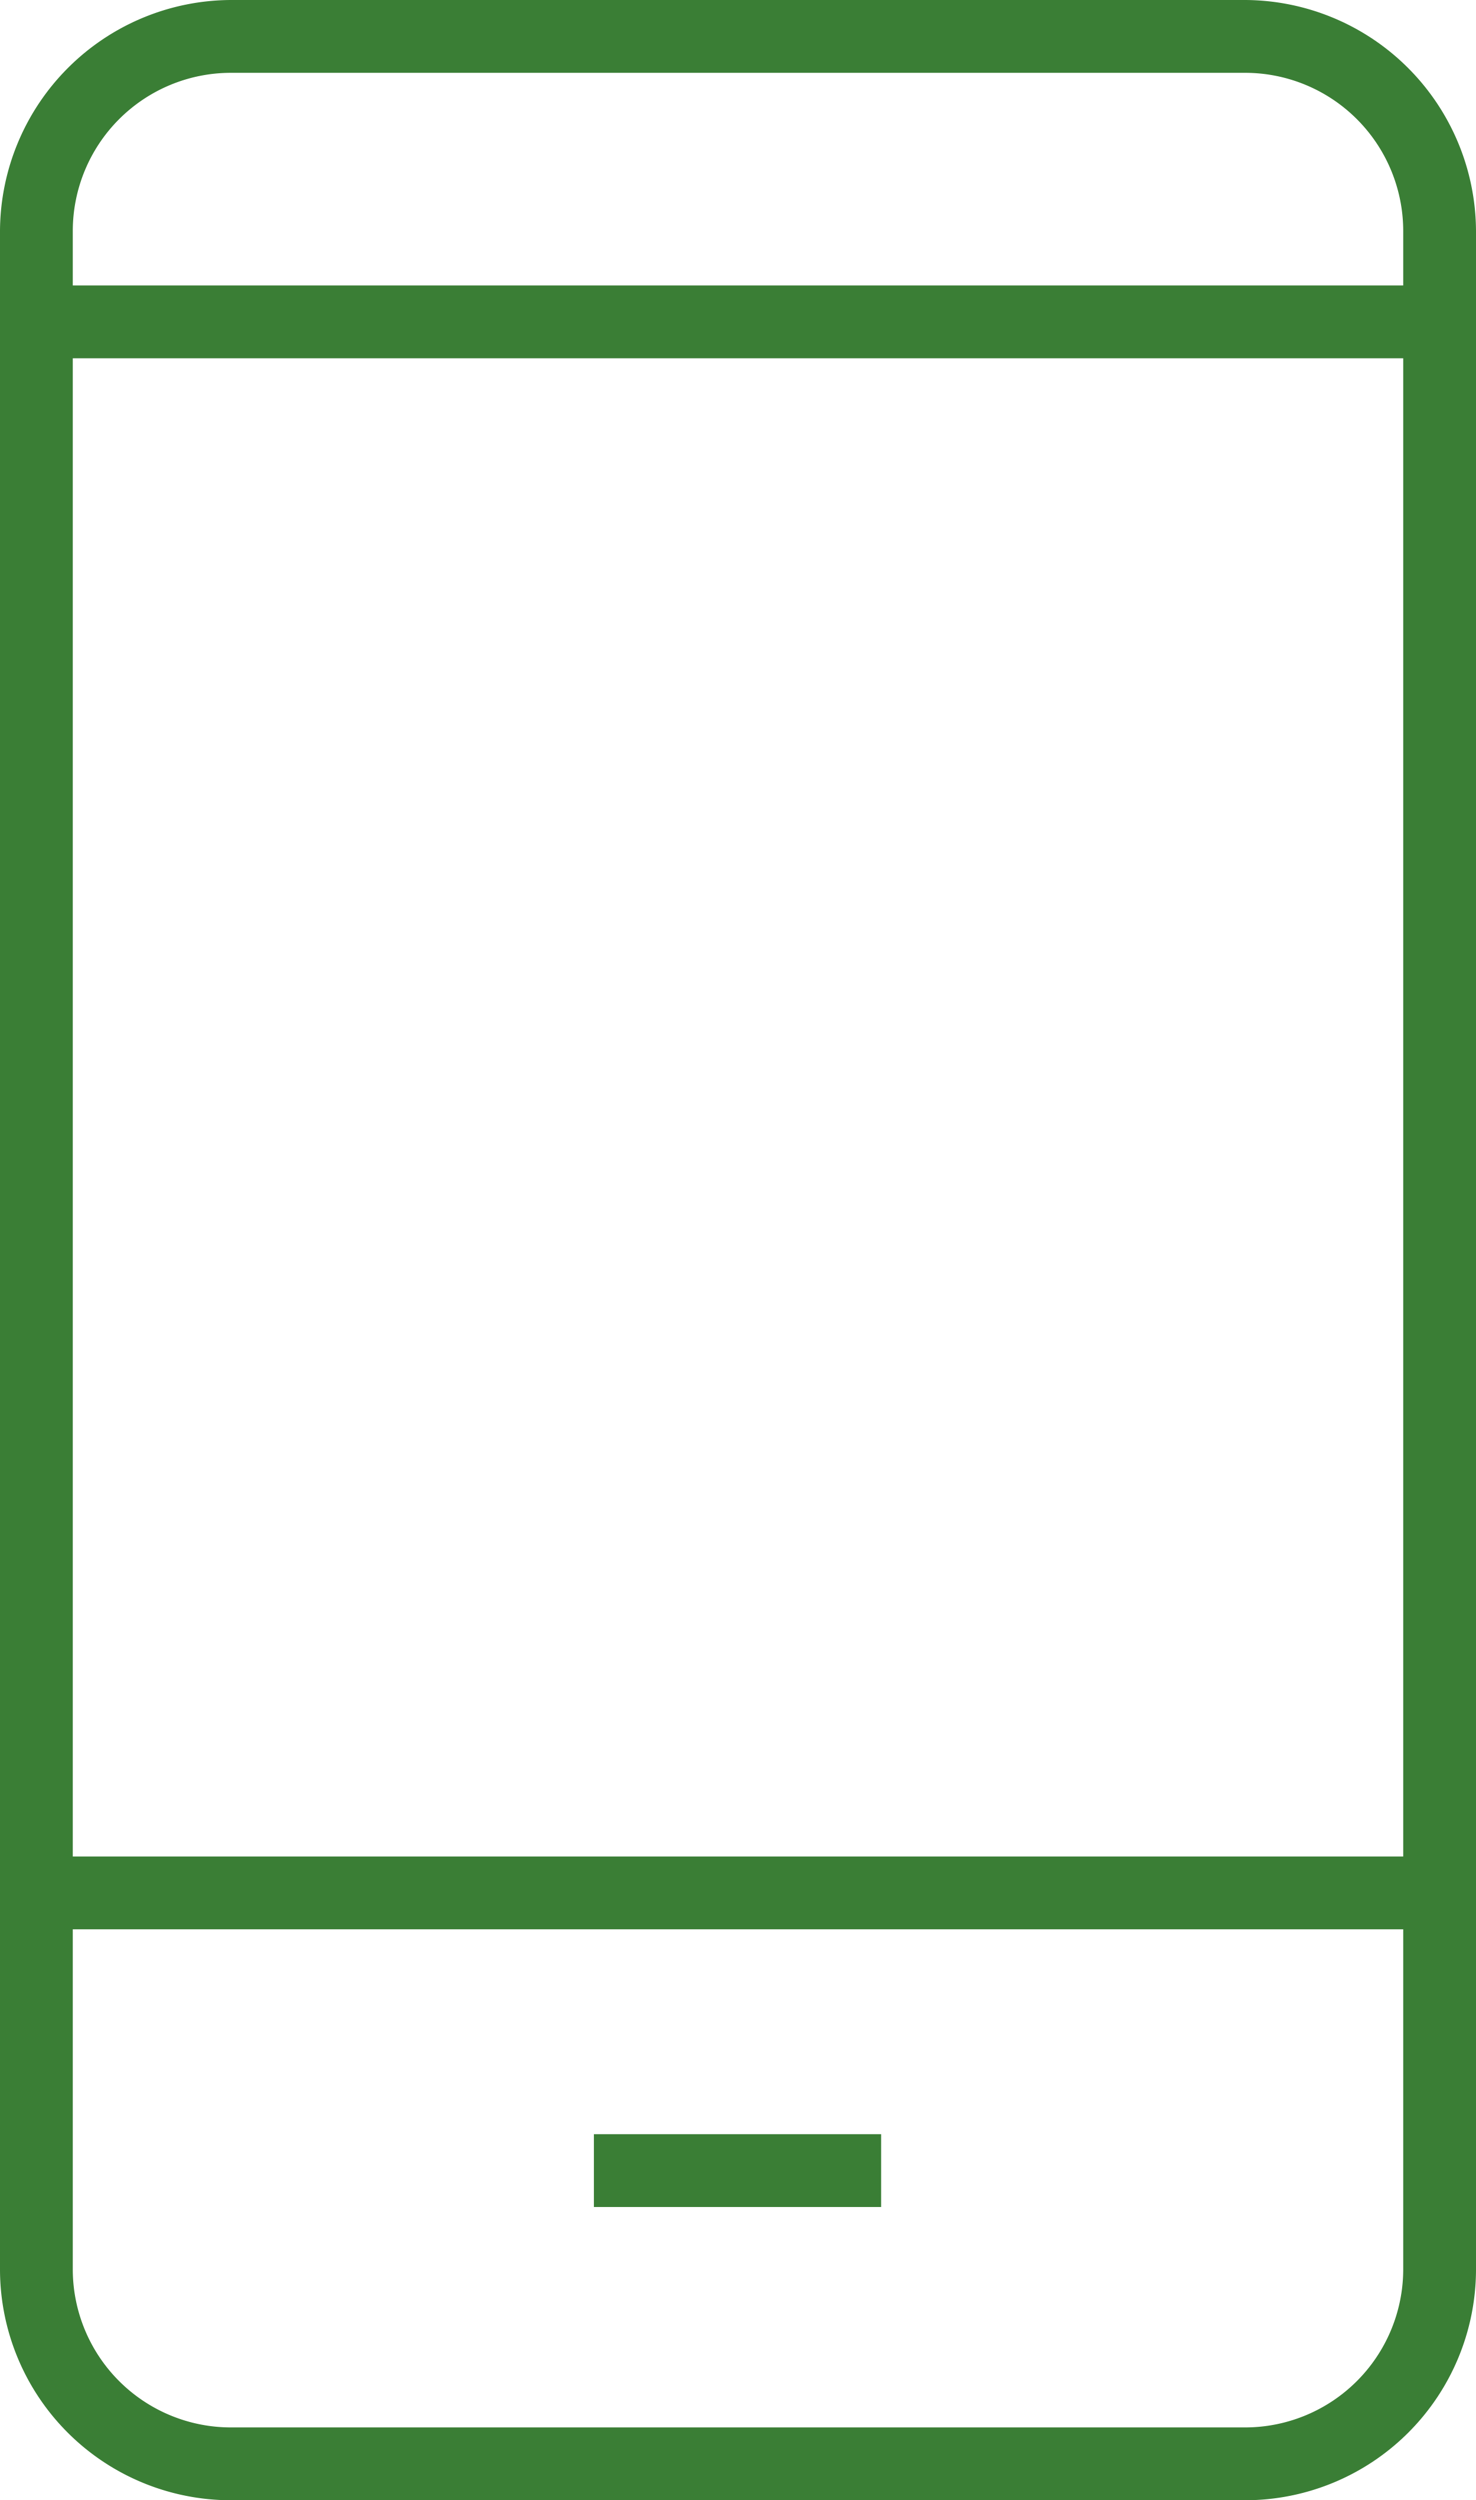
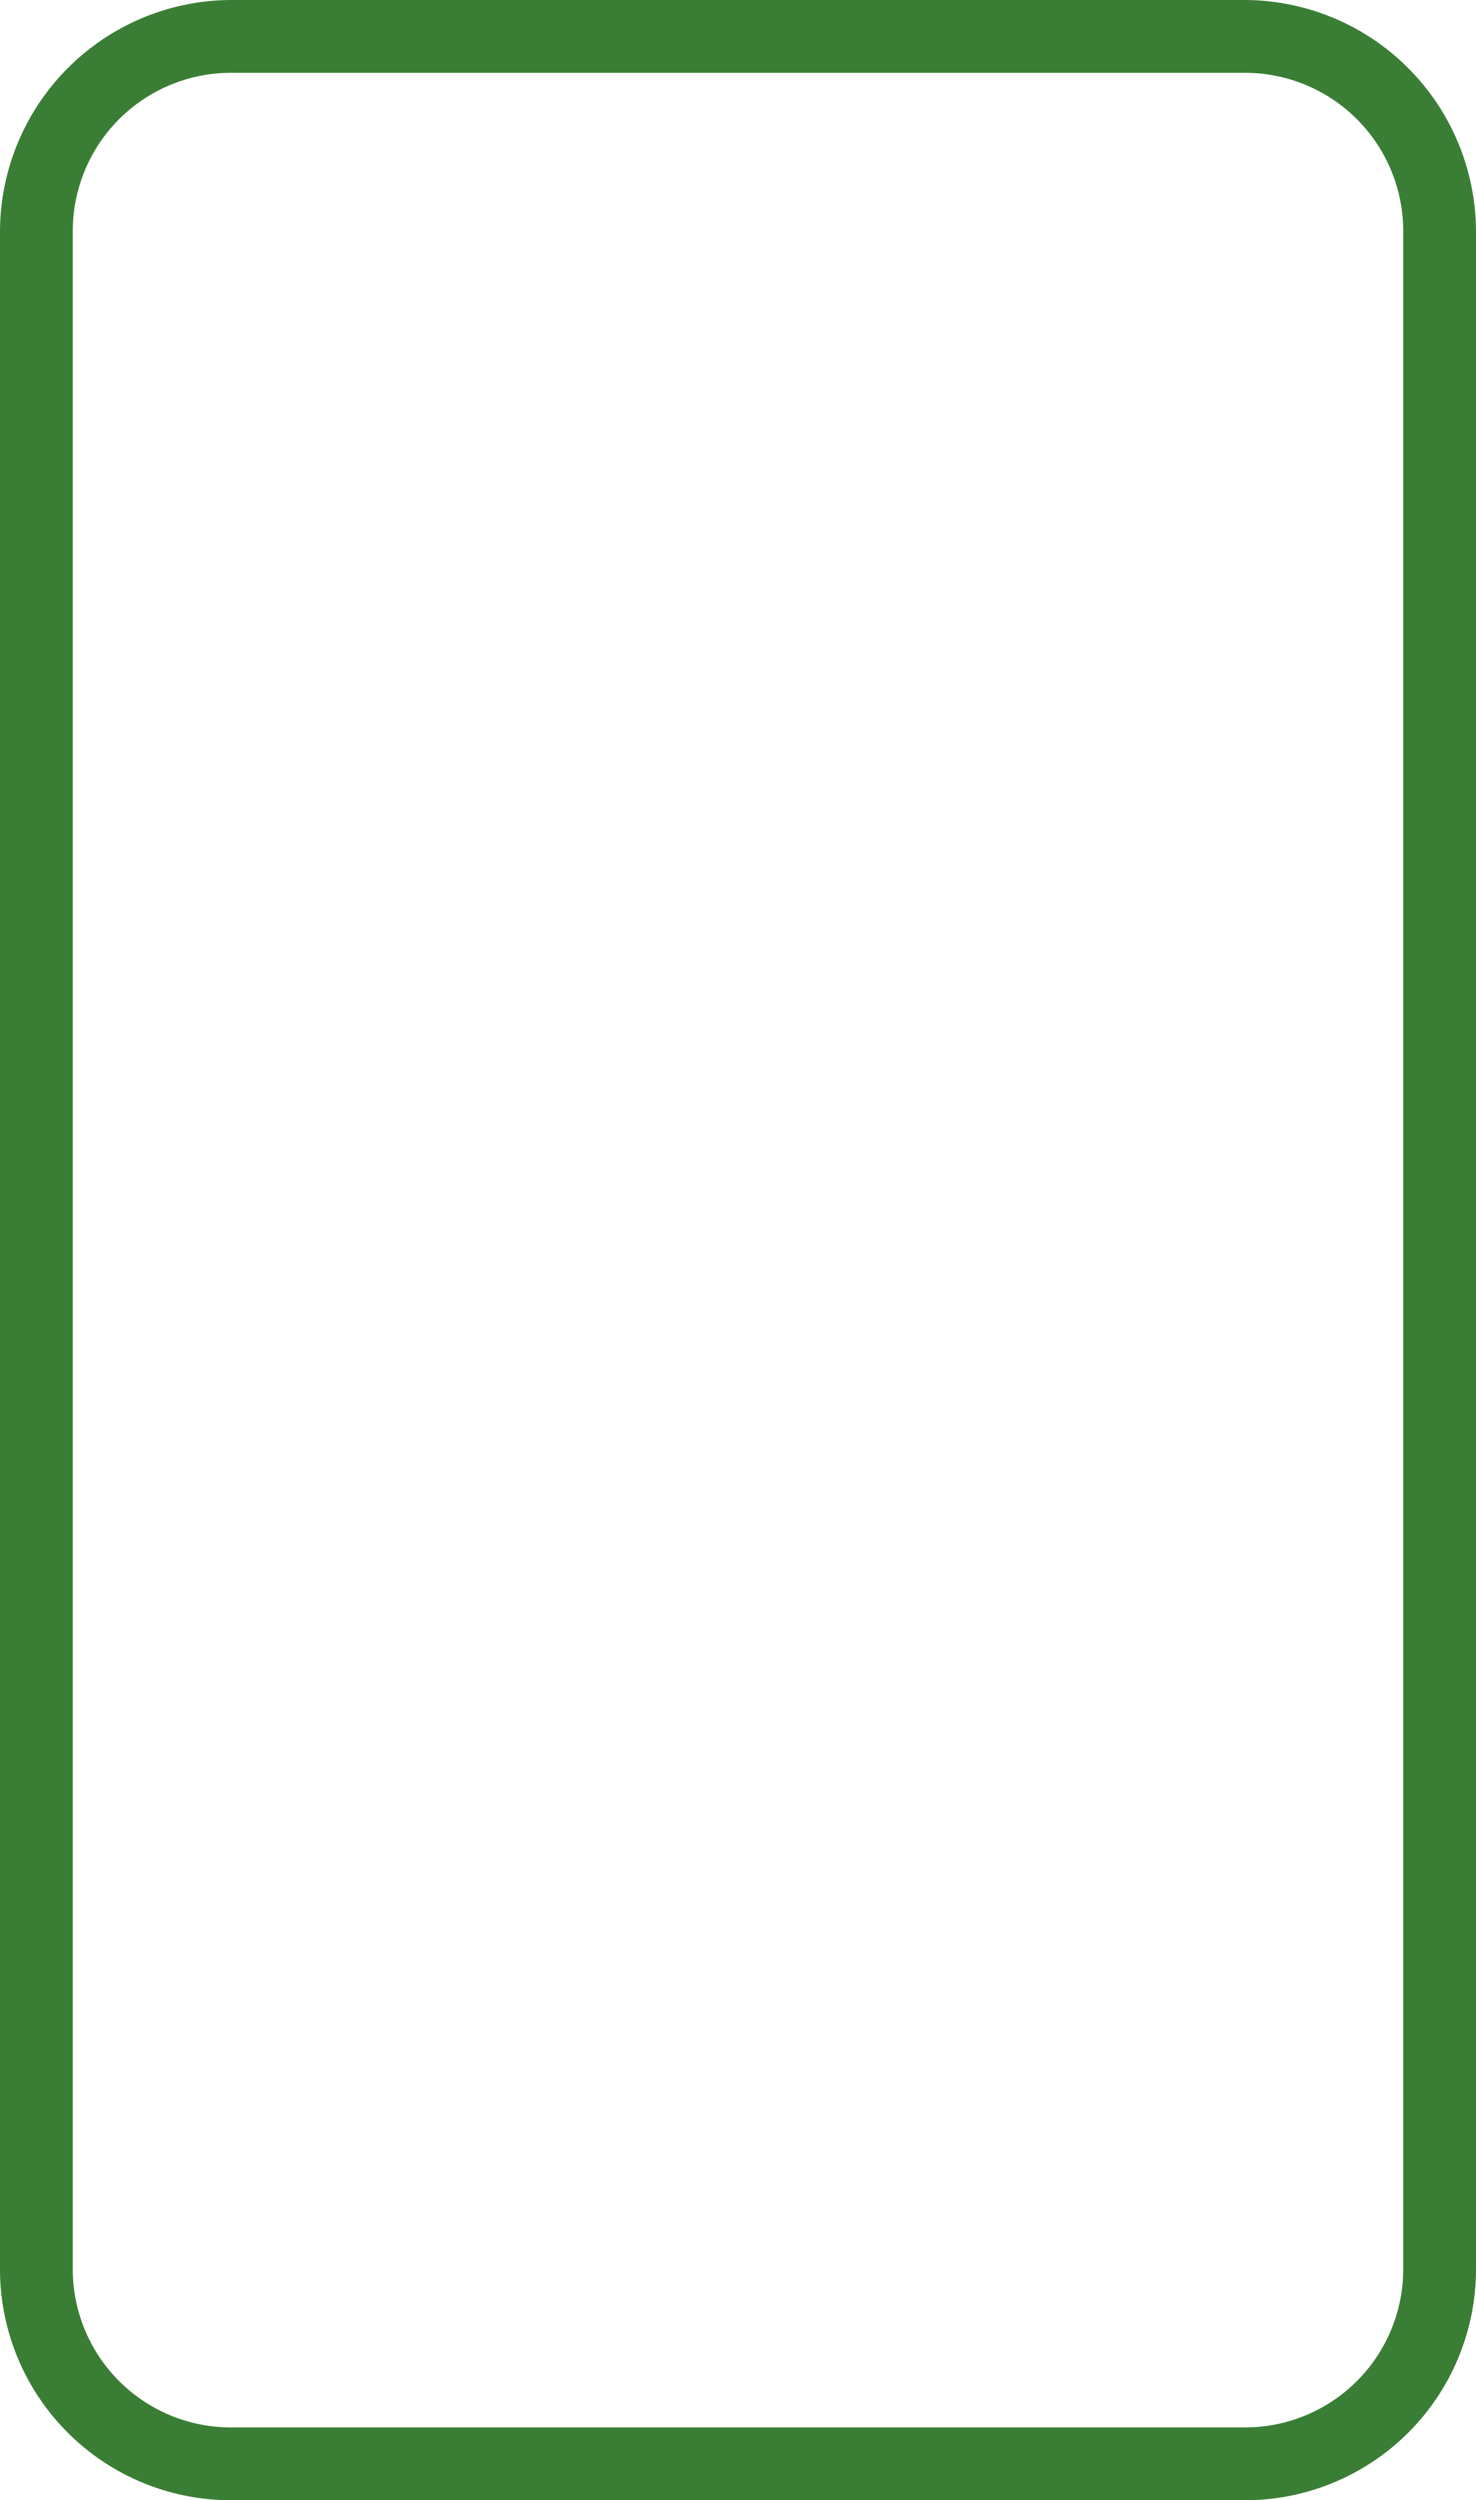
<svg xmlns="http://www.w3.org/2000/svg" viewBox="0 0 15.21 25.75">
  <defs>
    <style>.cls-1{fill:#3a7e35;}</style>
  </defs>
  <title>Mobile</title>
  <g id="Livello_2" data-name="Livello 2">
    <g id="Livello_1-2" data-name="Livello 1">
      <path class="cls-1" d="M12.83,25.75H2.38A2.38,2.38,0,0,1,0,23.38v-21A2.39,2.39,0,0,1,2.38,0H12.83a2.39,2.39,0,0,1,2.38,2.38v21A2.38,2.38,0,0,1,12.83,25.75ZM2.38.75A1.63,1.63,0,0,0,.75,2.38v21A1.63,1.63,0,0,0,2.38,25H12.83a1.63,1.63,0,0,0,1.63-1.62v-21A1.63,1.63,0,0,0,12.83.75Z" />
-       <rect class="cls-1" x="0.38" y="2.94" width="14.46" height="0.75" />
-       <rect class="cls-1" x="0.38" y="19.12" width="14.46" height="0.75" />
-       <rect class="cls-1" x="6.12" y="21.98" width="2.96" height="0.75" />
    </g>
  </g>
</svg>